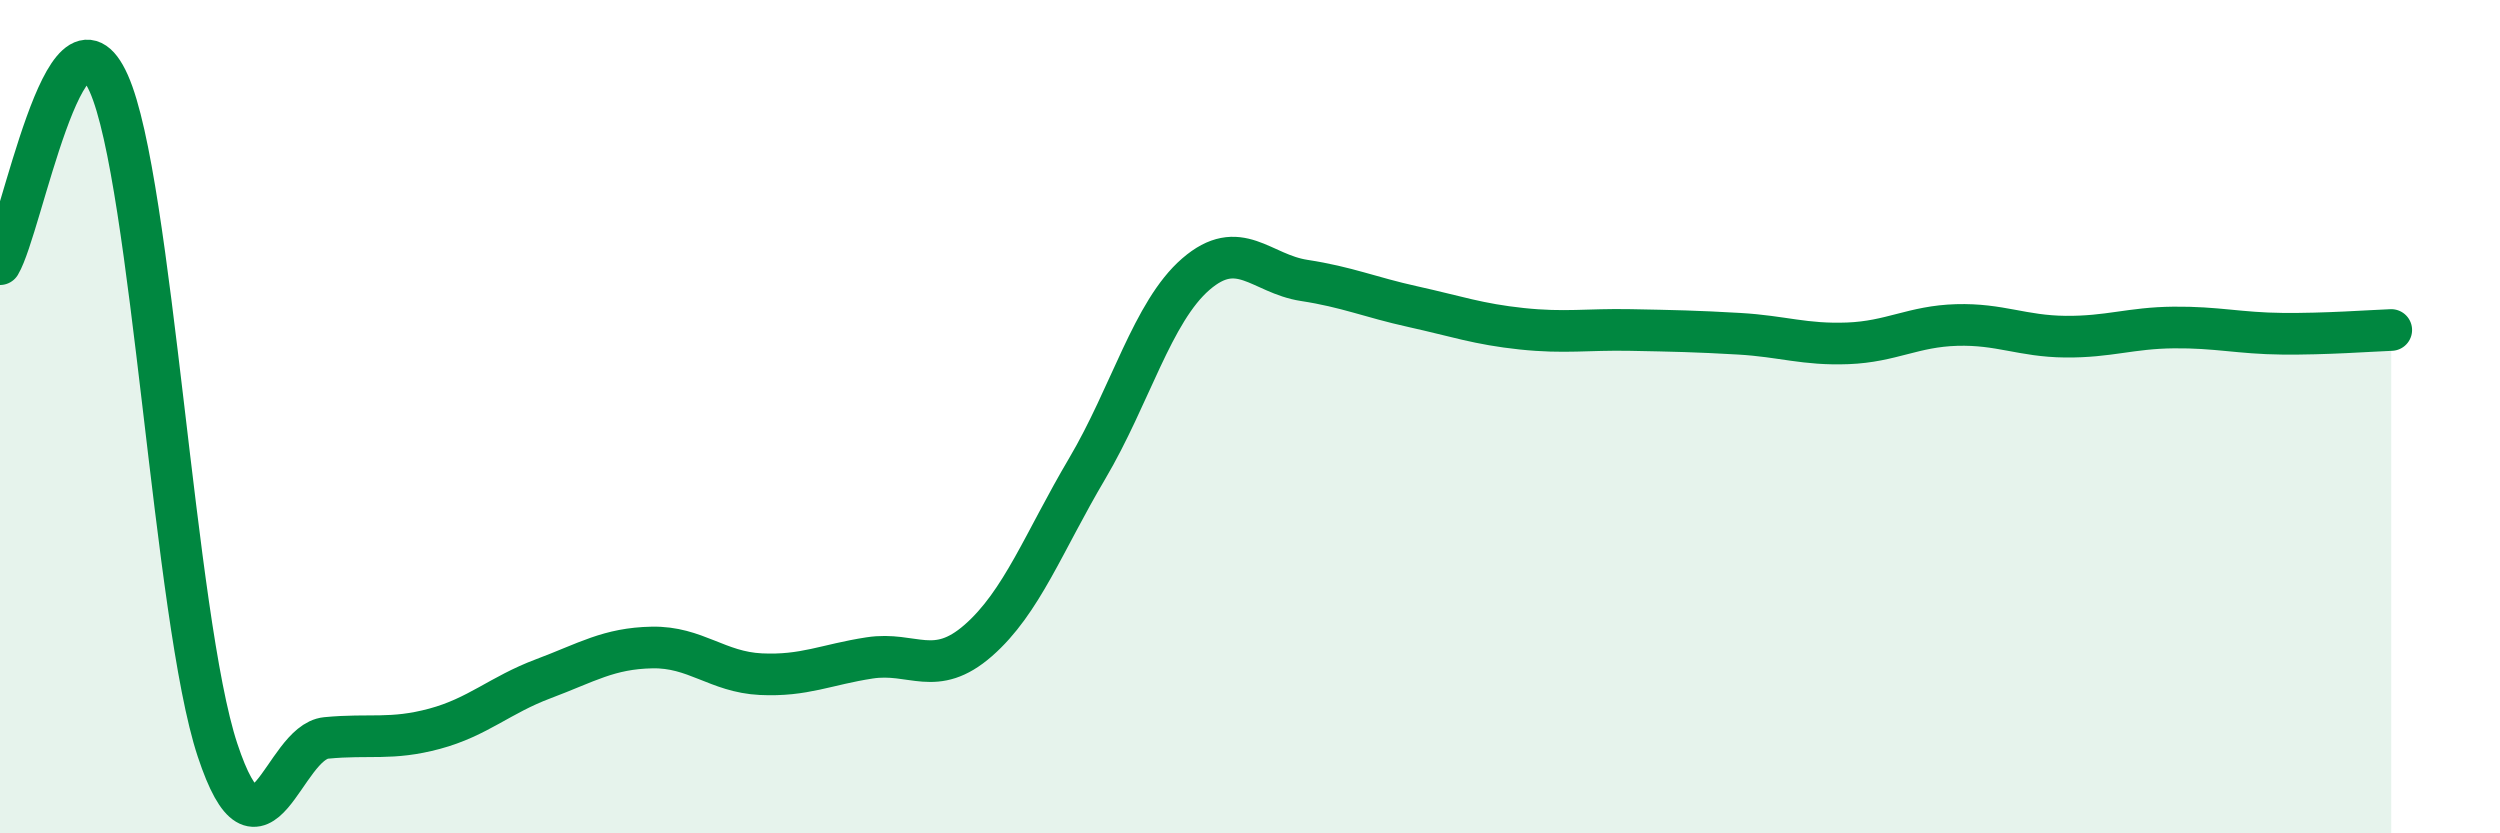
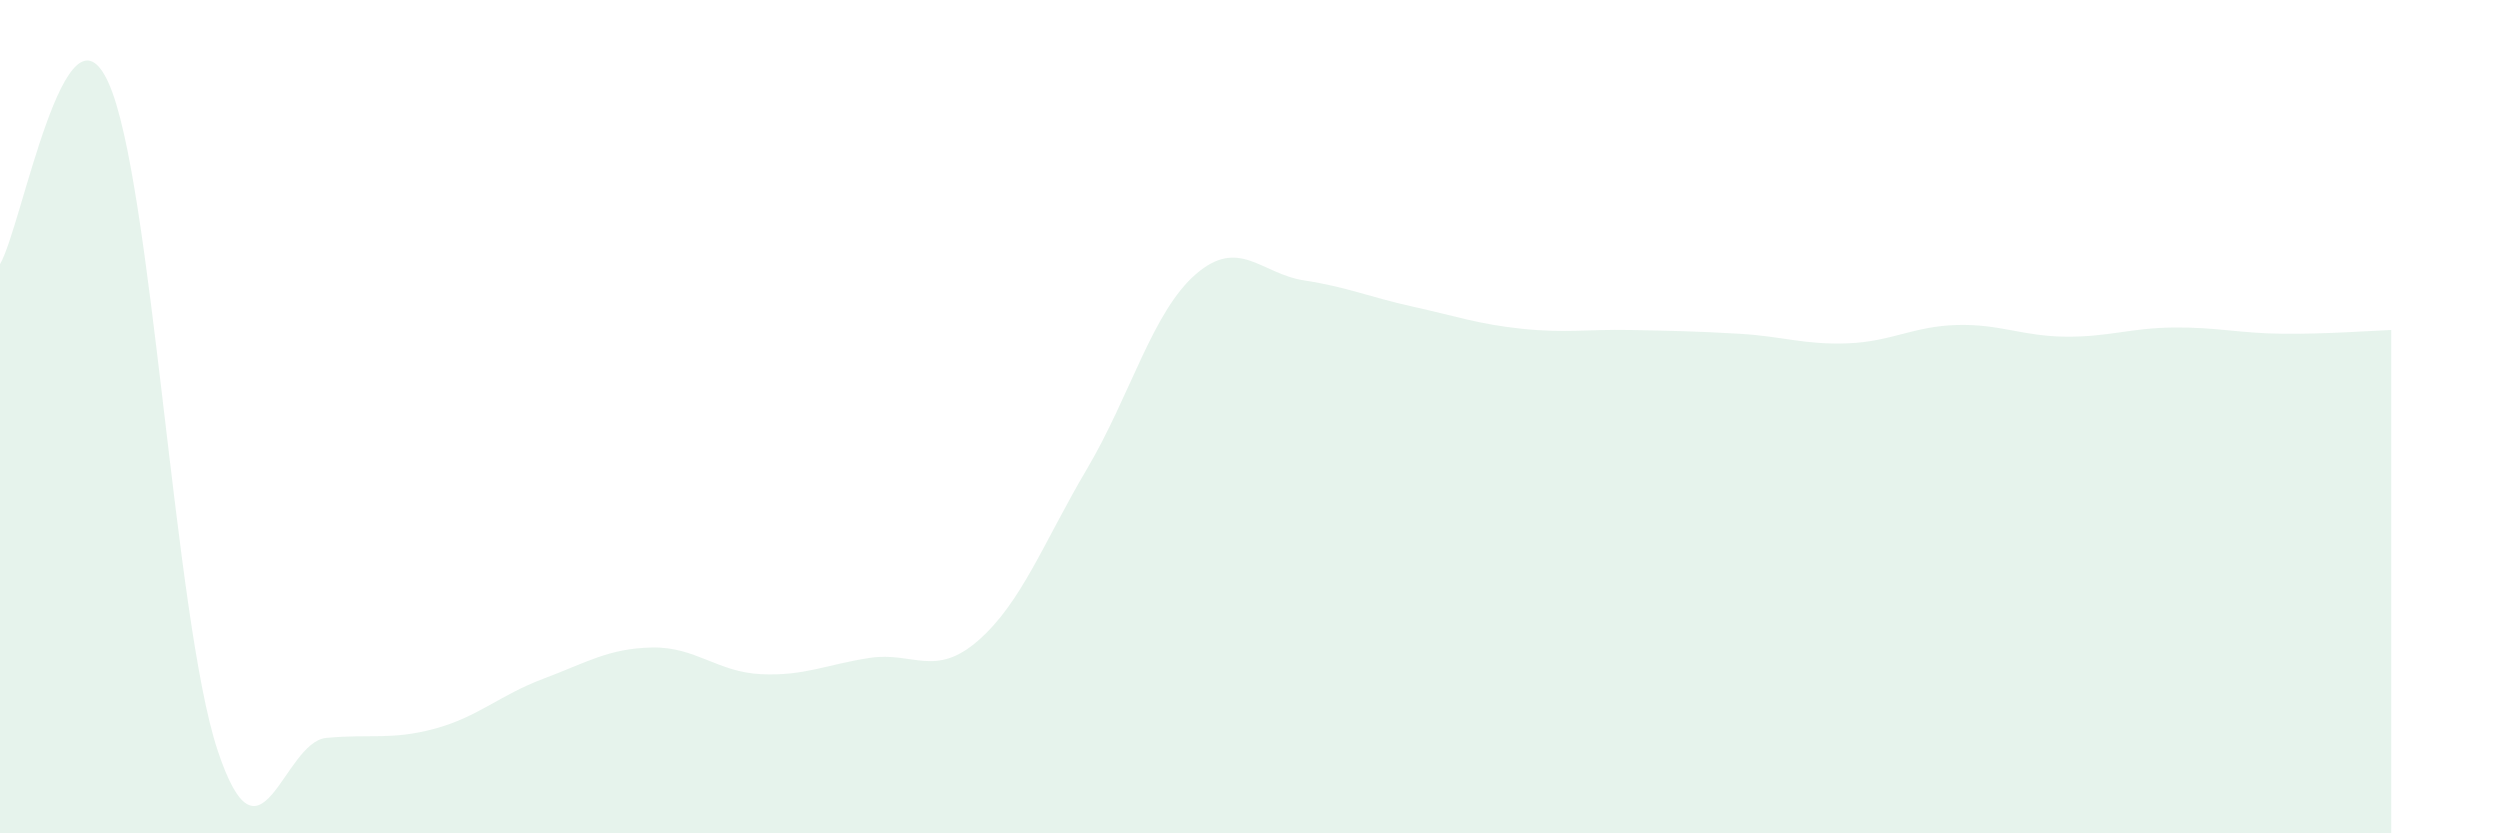
<svg xmlns="http://www.w3.org/2000/svg" width="60" height="20" viewBox="0 0 60 20">
  <path d="M 0,6.34 C 0.52,5.47 1.57,-0.33 2.61,2 C 3.65,4.33 4.18,14.86 5.22,18 C 6.26,21.14 6.79,17.81 7.83,17.71 C 8.87,17.61 9.39,17.77 10.43,17.49 C 11.47,17.21 12,16.68 13.04,16.29 C 14.08,15.9 14.61,15.56 15.65,15.54 C 16.69,15.52 17.22,16.13 18.26,16.18 C 19.3,16.23 19.83,15.95 20.87,15.79 C 21.91,15.63 22.44,16.28 23.48,15.37 C 24.52,14.46 25.05,13.01 26.09,11.25 C 27.13,9.49 27.66,7.48 28.7,6.58 C 29.74,5.68 30.26,6.57 31.3,6.73 C 32.34,6.89 32.87,7.13 33.91,7.36 C 34.95,7.59 35.48,7.78 36.52,7.89 C 37.56,8 38.09,7.9 39.13,7.92 C 40.17,7.94 40.7,7.95 41.74,8.01 C 42.78,8.07 43.31,8.28 44.35,8.24 C 45.39,8.2 45.92,7.83 46.96,7.8 C 48,7.77 48.53,8.07 49.57,8.08 C 50.61,8.09 51.13,7.87 52.17,7.86 C 53.21,7.85 53.74,8 54.78,8.01 C 55.82,8.02 56.87,7.94 57.39,7.92L57.39 20L0 20Z" fill="#008740" opacity="0.1" stroke-linecap="round" stroke-linejoin="round" />
-   <path d="M 0,6.34 C 0.52,5.47 1.57,-0.33 2.61,2 C 3.65,4.33 4.18,14.86 5.22,18 C 6.26,21.14 6.79,17.81 7.83,17.71 C 8.87,17.61 9.39,17.77 10.43,17.49 C 11.47,17.21 12,16.68 13.04,16.29 C 14.08,15.9 14.61,15.56 15.65,15.54 C 16.69,15.52 17.22,16.13 18.26,16.18 C 19.3,16.23 19.83,15.95 20.87,15.79 C 21.91,15.63 22.44,16.28 23.48,15.37 C 24.52,14.46 25.05,13.01 26.09,11.25 C 27.13,9.49 27.66,7.48 28.7,6.58 C 29.74,5.68 30.26,6.57 31.3,6.73 C 32.34,6.89 32.87,7.13 33.91,7.36 C 34.95,7.59 35.48,7.78 36.52,7.89 C 37.56,8 38.09,7.9 39.13,7.92 C 40.17,7.94 40.7,7.95 41.74,8.01 C 42.78,8.07 43.31,8.28 44.35,8.24 C 45.39,8.2 45.92,7.83 46.96,7.8 C 48,7.77 48.53,8.07 49.57,8.08 C 50.61,8.09 51.13,7.87 52.17,7.86 C 53.21,7.85 53.74,8 54.78,8.01 C 55.82,8.02 56.87,7.94 57.39,7.92" stroke="#008740" stroke-width="1" fill="none" stroke-linecap="round" stroke-linejoin="round" />
</svg>